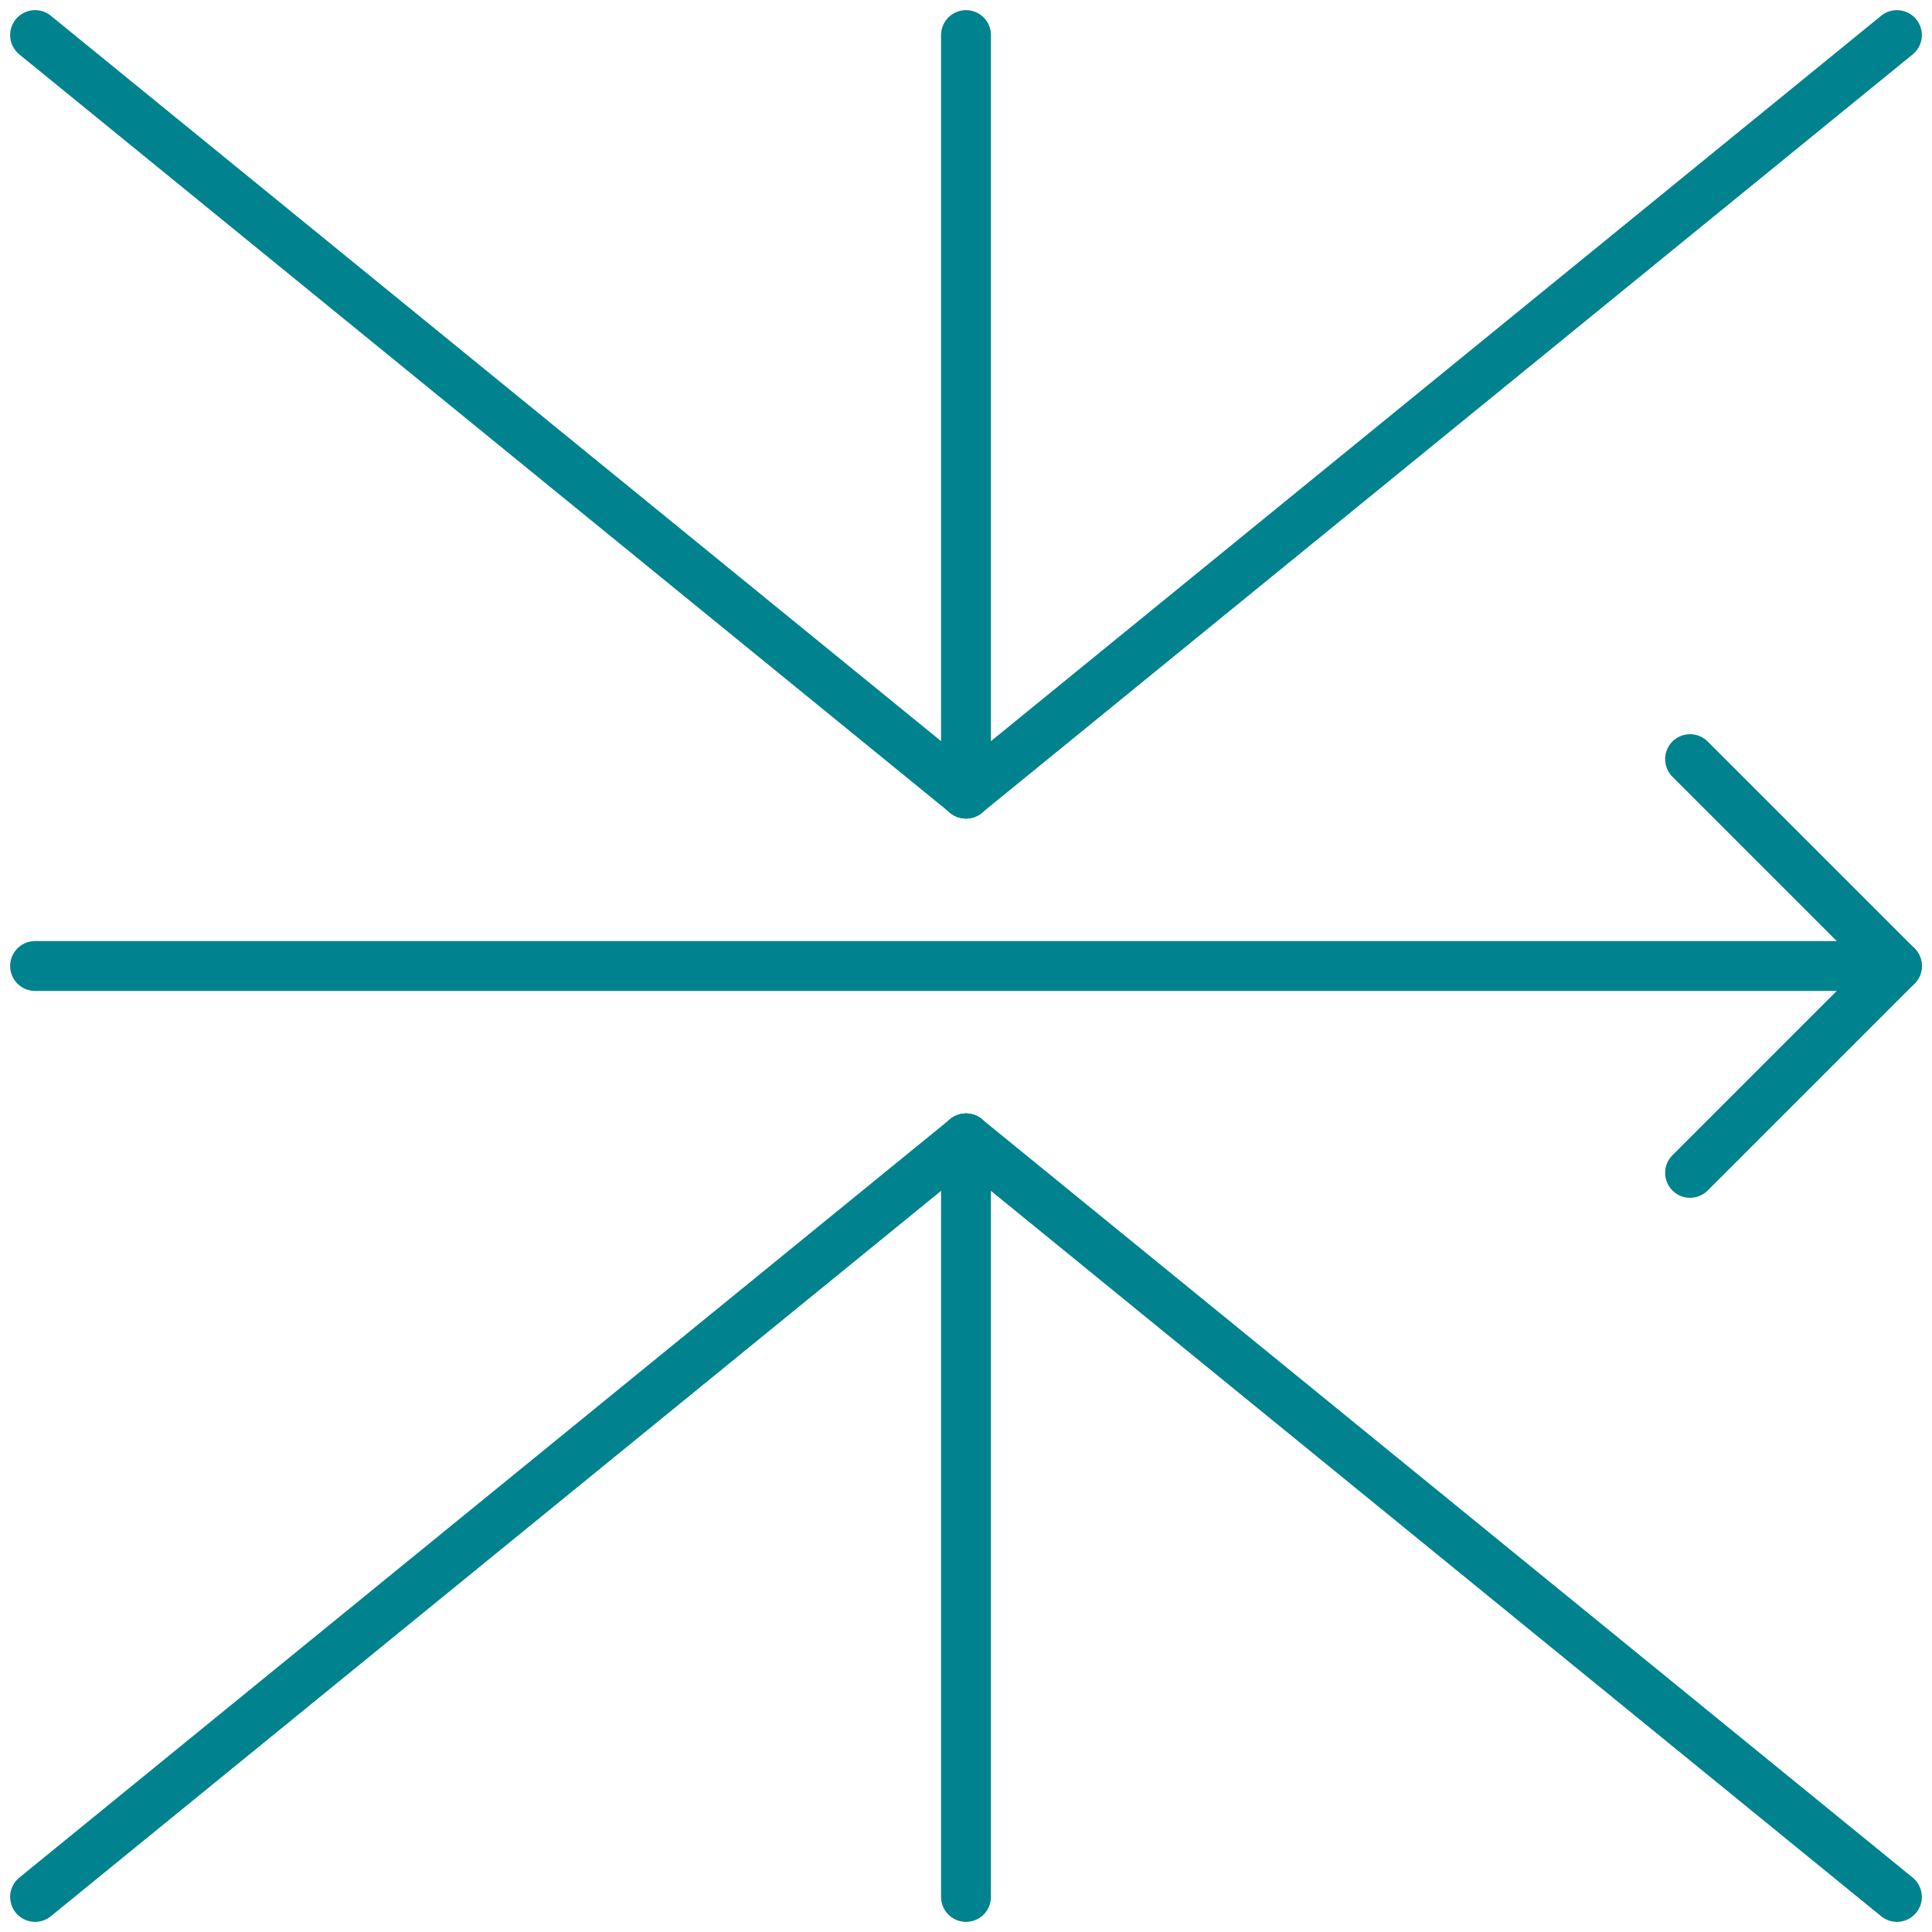
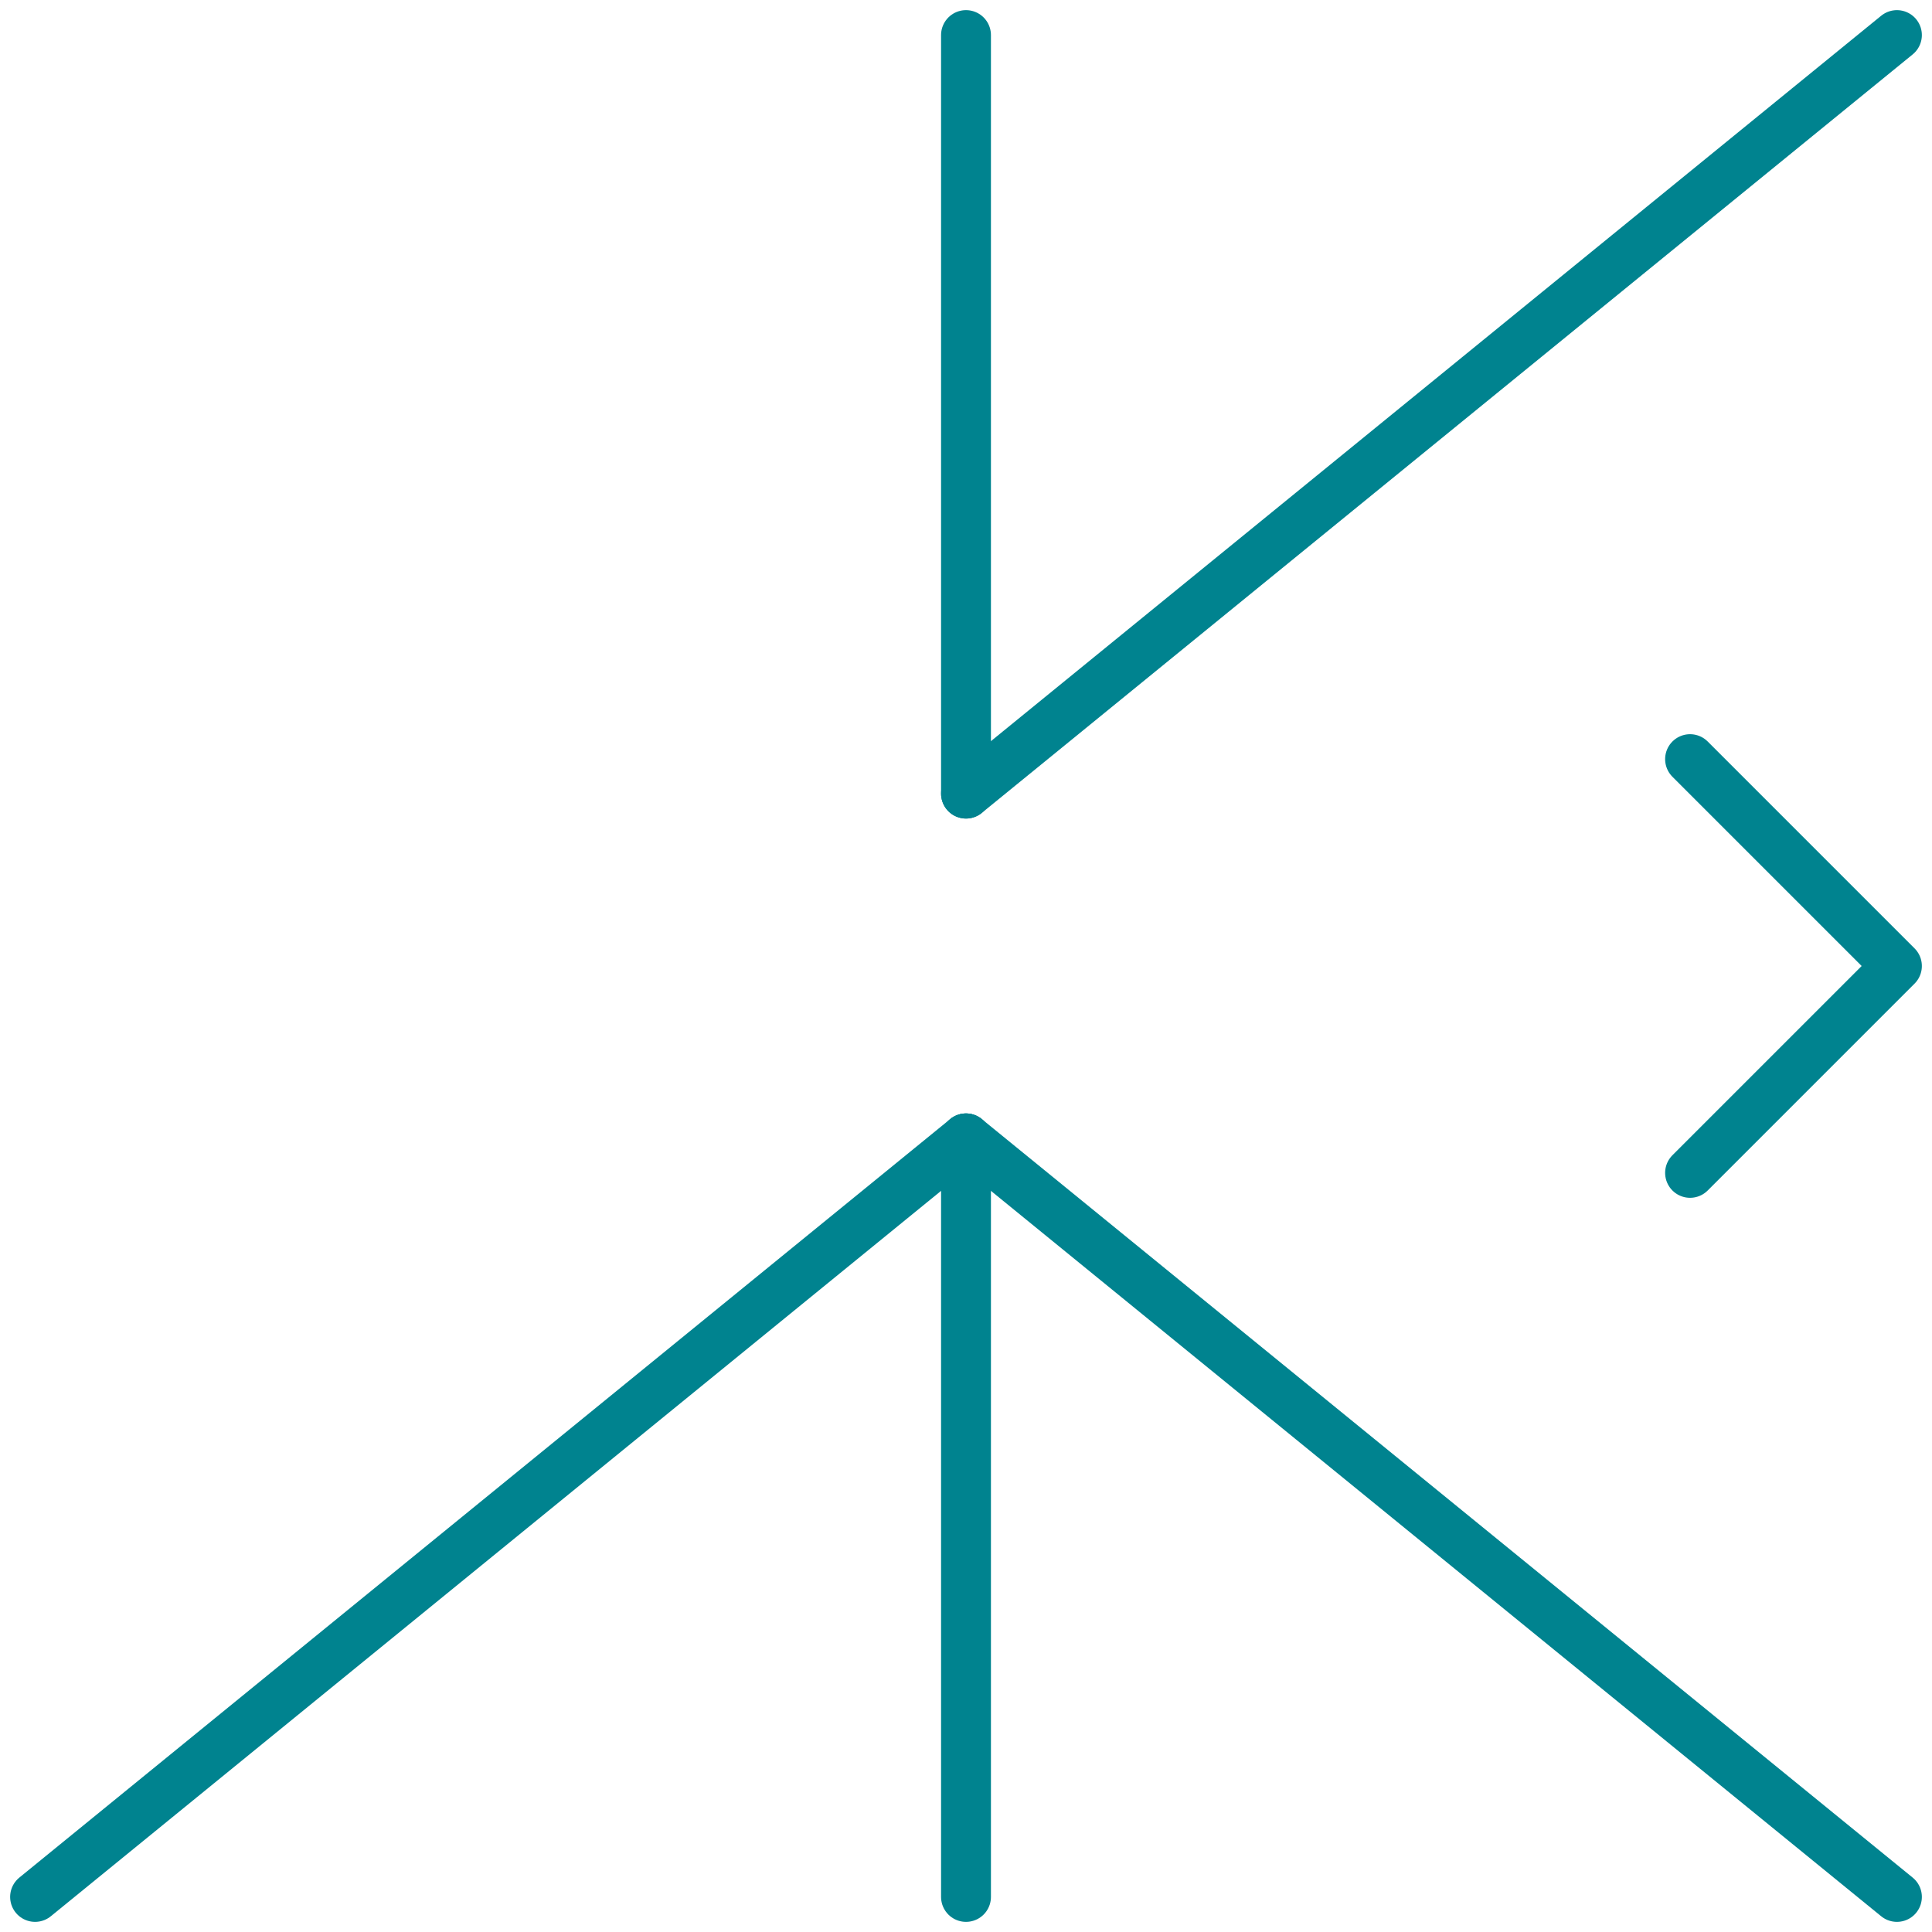
<svg xmlns="http://www.w3.org/2000/svg" width="58.11" height="58.11" viewBox="0 0 58.11 58.11">
  <g id="Cost_control" data-name="Cost control" transform="translate(0.055 0.055)">
    <path id="Path_1432" data-name="Path 1432" d="M49,22l6.222,6.222L49,34.444" transform="translate(1.778 0.778)" fill="none" stroke="#00838f" stroke-linecap="round" stroke-linejoin="round" stroke-width="1.5" />
-     <line id="Line_1406" data-name="Line 1406" x2="56" transform="translate(1 29)" fill="none" stroke="#00838f" stroke-linecap="round" stroke-linejoin="round" stroke-width="1.5" />
    <line id="Line_1407" data-name="Line 1407" y1="22.815" transform="translate(29 34.185)" fill="none" stroke="#00838f" stroke-linecap="round" stroke-linejoin="round" stroke-width="1.5" />
    <line id="Line_1408" data-name="Line 1408" y1="22.815" transform="translate(29 1)" fill="none" stroke="#00838f" stroke-linecap="round" stroke-linejoin="round" stroke-width="1.5" />
    <line id="Line_1409" data-name="Line 1409" y1="22.815" x2="28" transform="translate(1 34.185)" fill="none" stroke="#00838f" stroke-linecap="round" stroke-linejoin="round" stroke-width="1.5" />
    <line id="Line_1410" data-name="Line 1410" x1="28" y1="22.815" transform="translate(29 34.185)" fill="none" stroke="#00838f" stroke-linecap="round" stroke-linejoin="round" stroke-width="1.5" />
-     <line id="Line_1411" data-name="Line 1411" x2="28" y2="22.815" transform="translate(1 1)" fill="none" stroke="#00838f" stroke-linecap="round" stroke-linejoin="round" stroke-width="1.5" />
    <line id="Line_1412" data-name="Line 1412" x1="28" y2="22.815" transform="translate(29 1)" fill="none" stroke="#00838f" stroke-linecap="round" stroke-linejoin="round" stroke-width="1.5" />
  </g>
</svg>